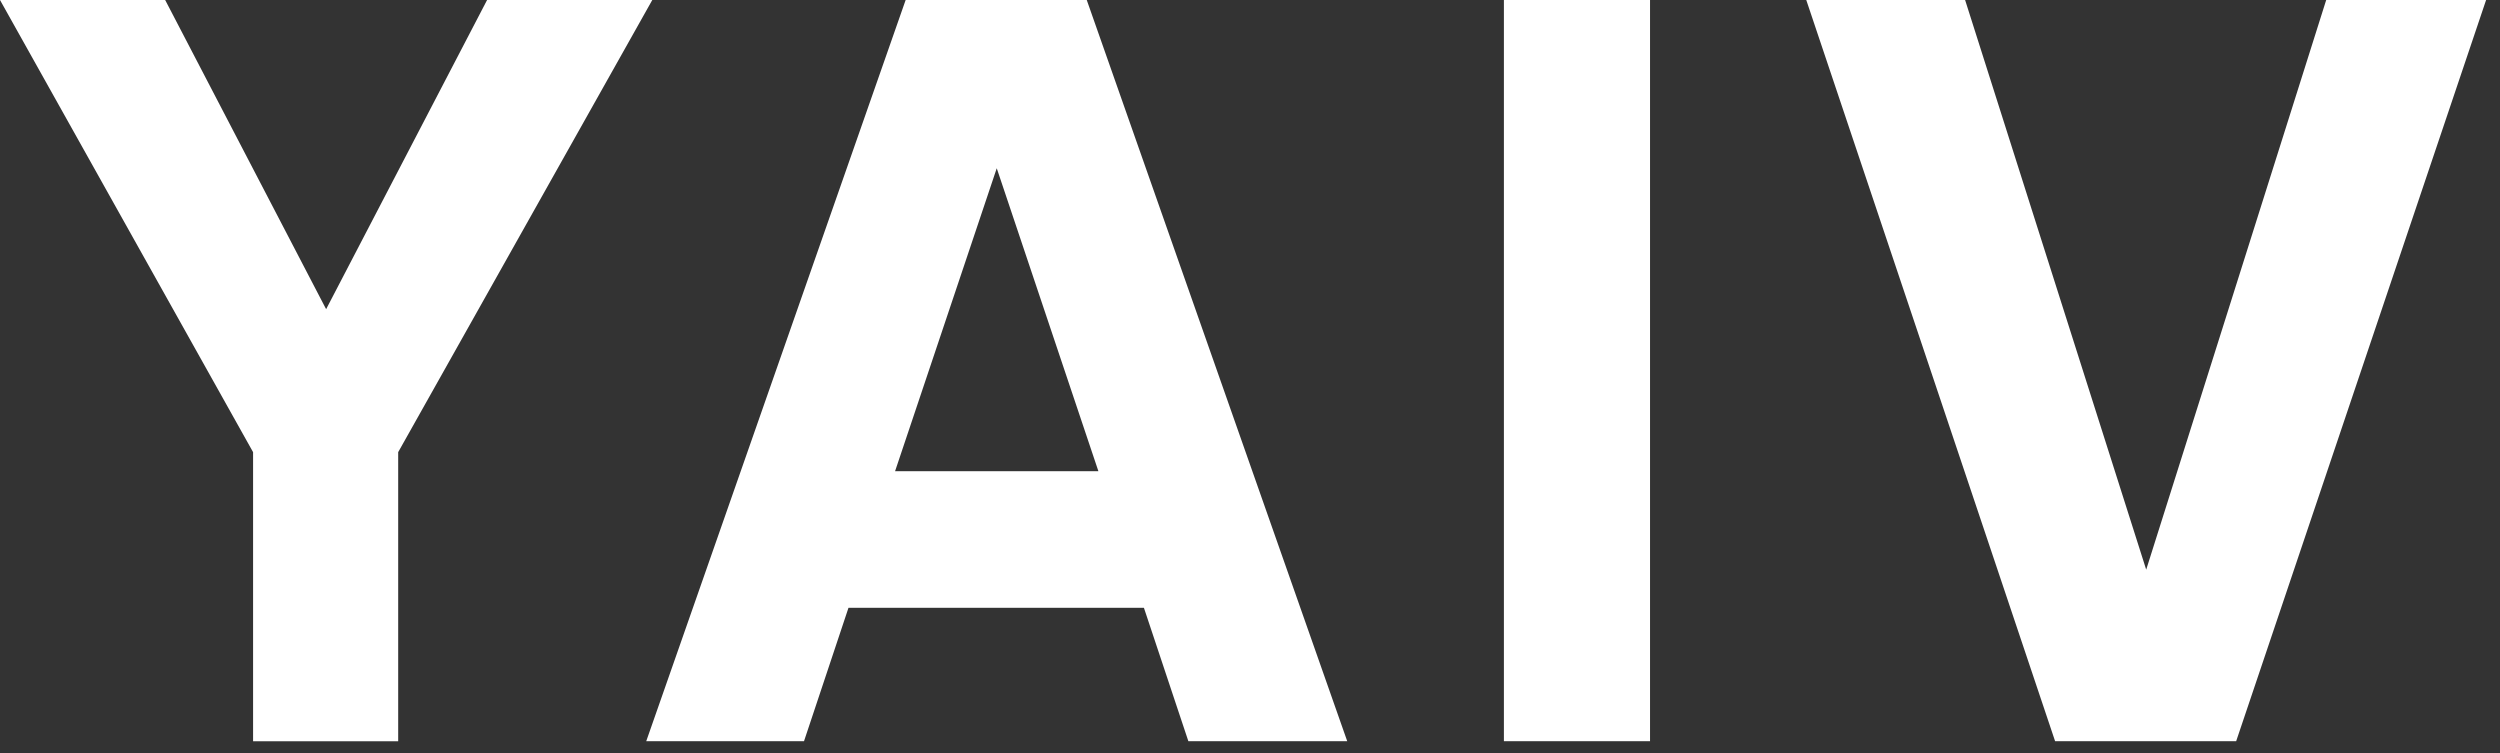
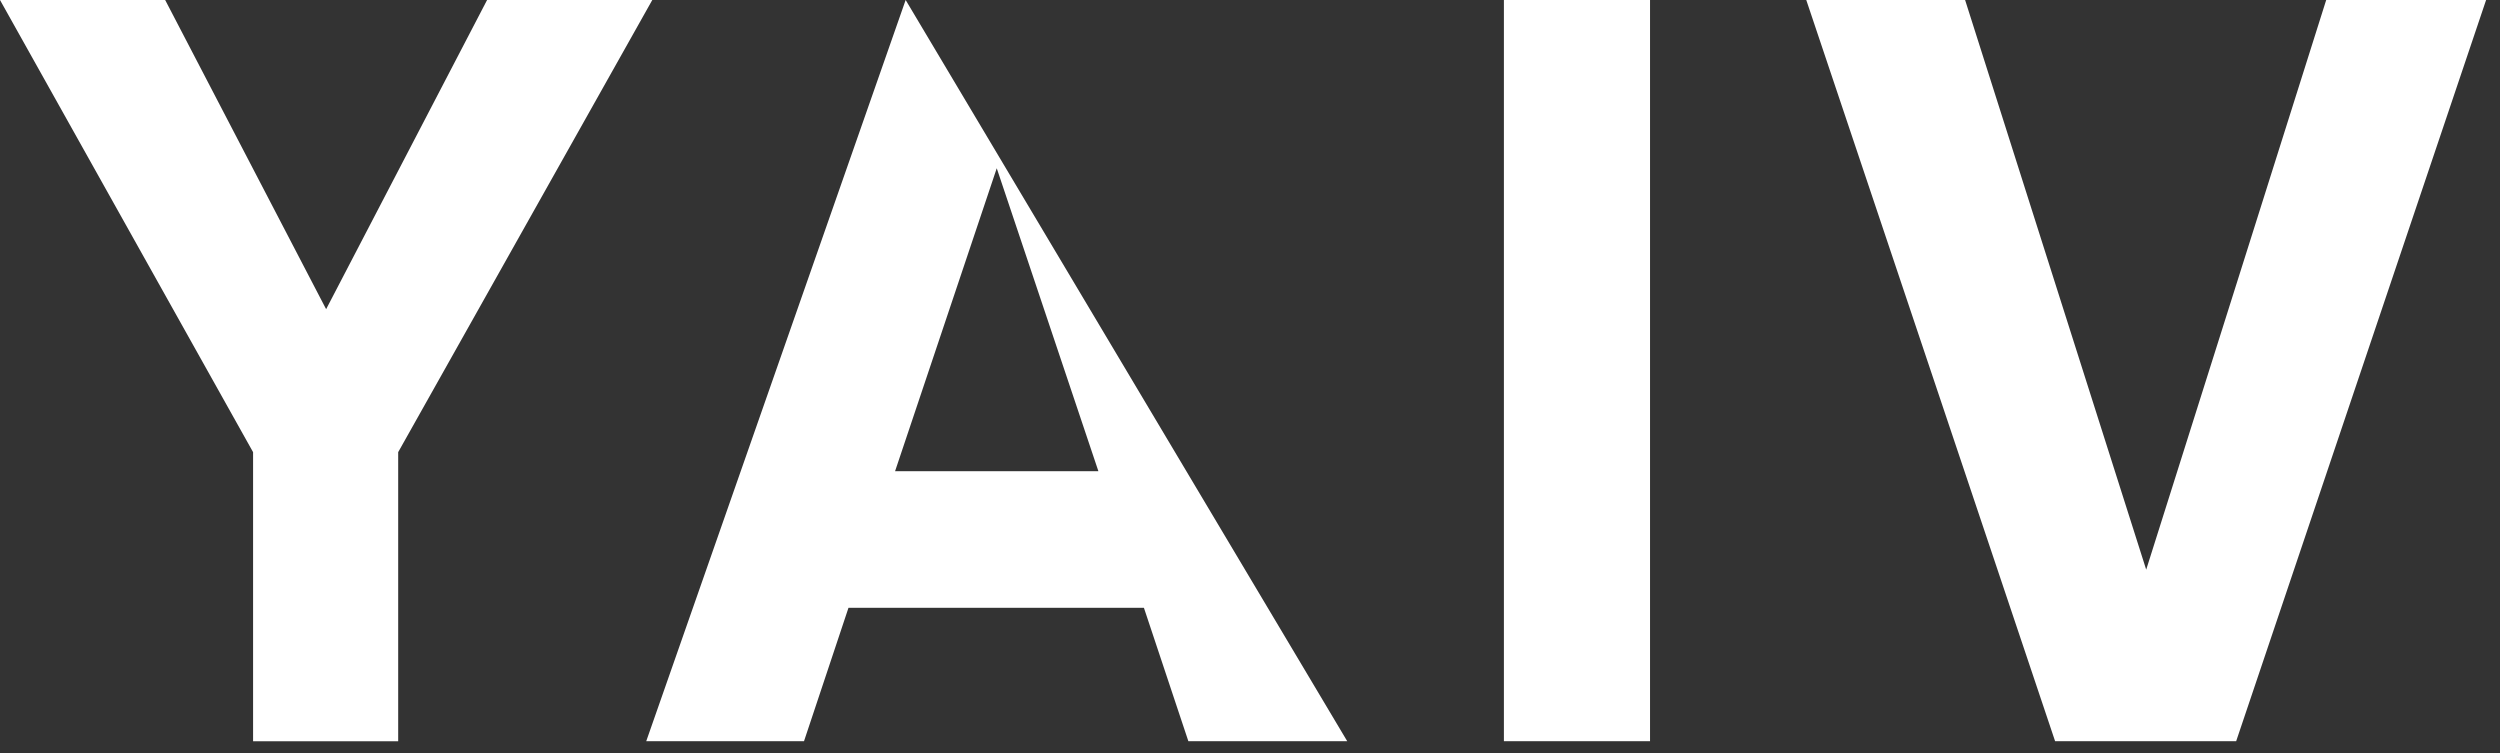
<svg xmlns="http://www.w3.org/2000/svg" width="73" height="22" viewBox="0 0 73 22" fill="none">
  <rect x="0" y="0" width="73" height="22" fill="#333333" stroke="none" />
-   <path d="M14.224 0H19.047L11.627 13.203V21.645H7.39V13.203L0 0H4.823L9.523 9.028L14.223 0H14.224ZM39.339 21.643H34.7L33.402 17.747H24.776L23.477 21.643H18.87L26.445 0H31.733L39.339 21.643ZM29.104 4.916L26.136 13.759H32.073L29.106 4.916H29.104ZM43.914 21.643V0H48.181V21.643H43.914ZM65.296 21.643H60.009L52.743 0H57.381L62.669 16.634L67.925 0H72.594L65.296 21.643Z" fill="white" />
+   <path d="M14.224 0H19.047L11.627 13.203V21.645H7.39V13.203L0 0H4.823L9.523 9.028L14.223 0H14.224ZM39.339 21.643H34.7L33.402 17.747H24.776L23.477 21.643H18.87L26.445 0L39.339 21.643ZM29.104 4.916L26.136 13.759H32.073L29.106 4.916H29.104ZM43.914 21.643V0H48.181V21.643H43.914ZM65.296 21.643H60.009L52.743 0H57.381L62.669 16.634L67.925 0H72.594L65.296 21.643Z" fill="white" />
</svg>